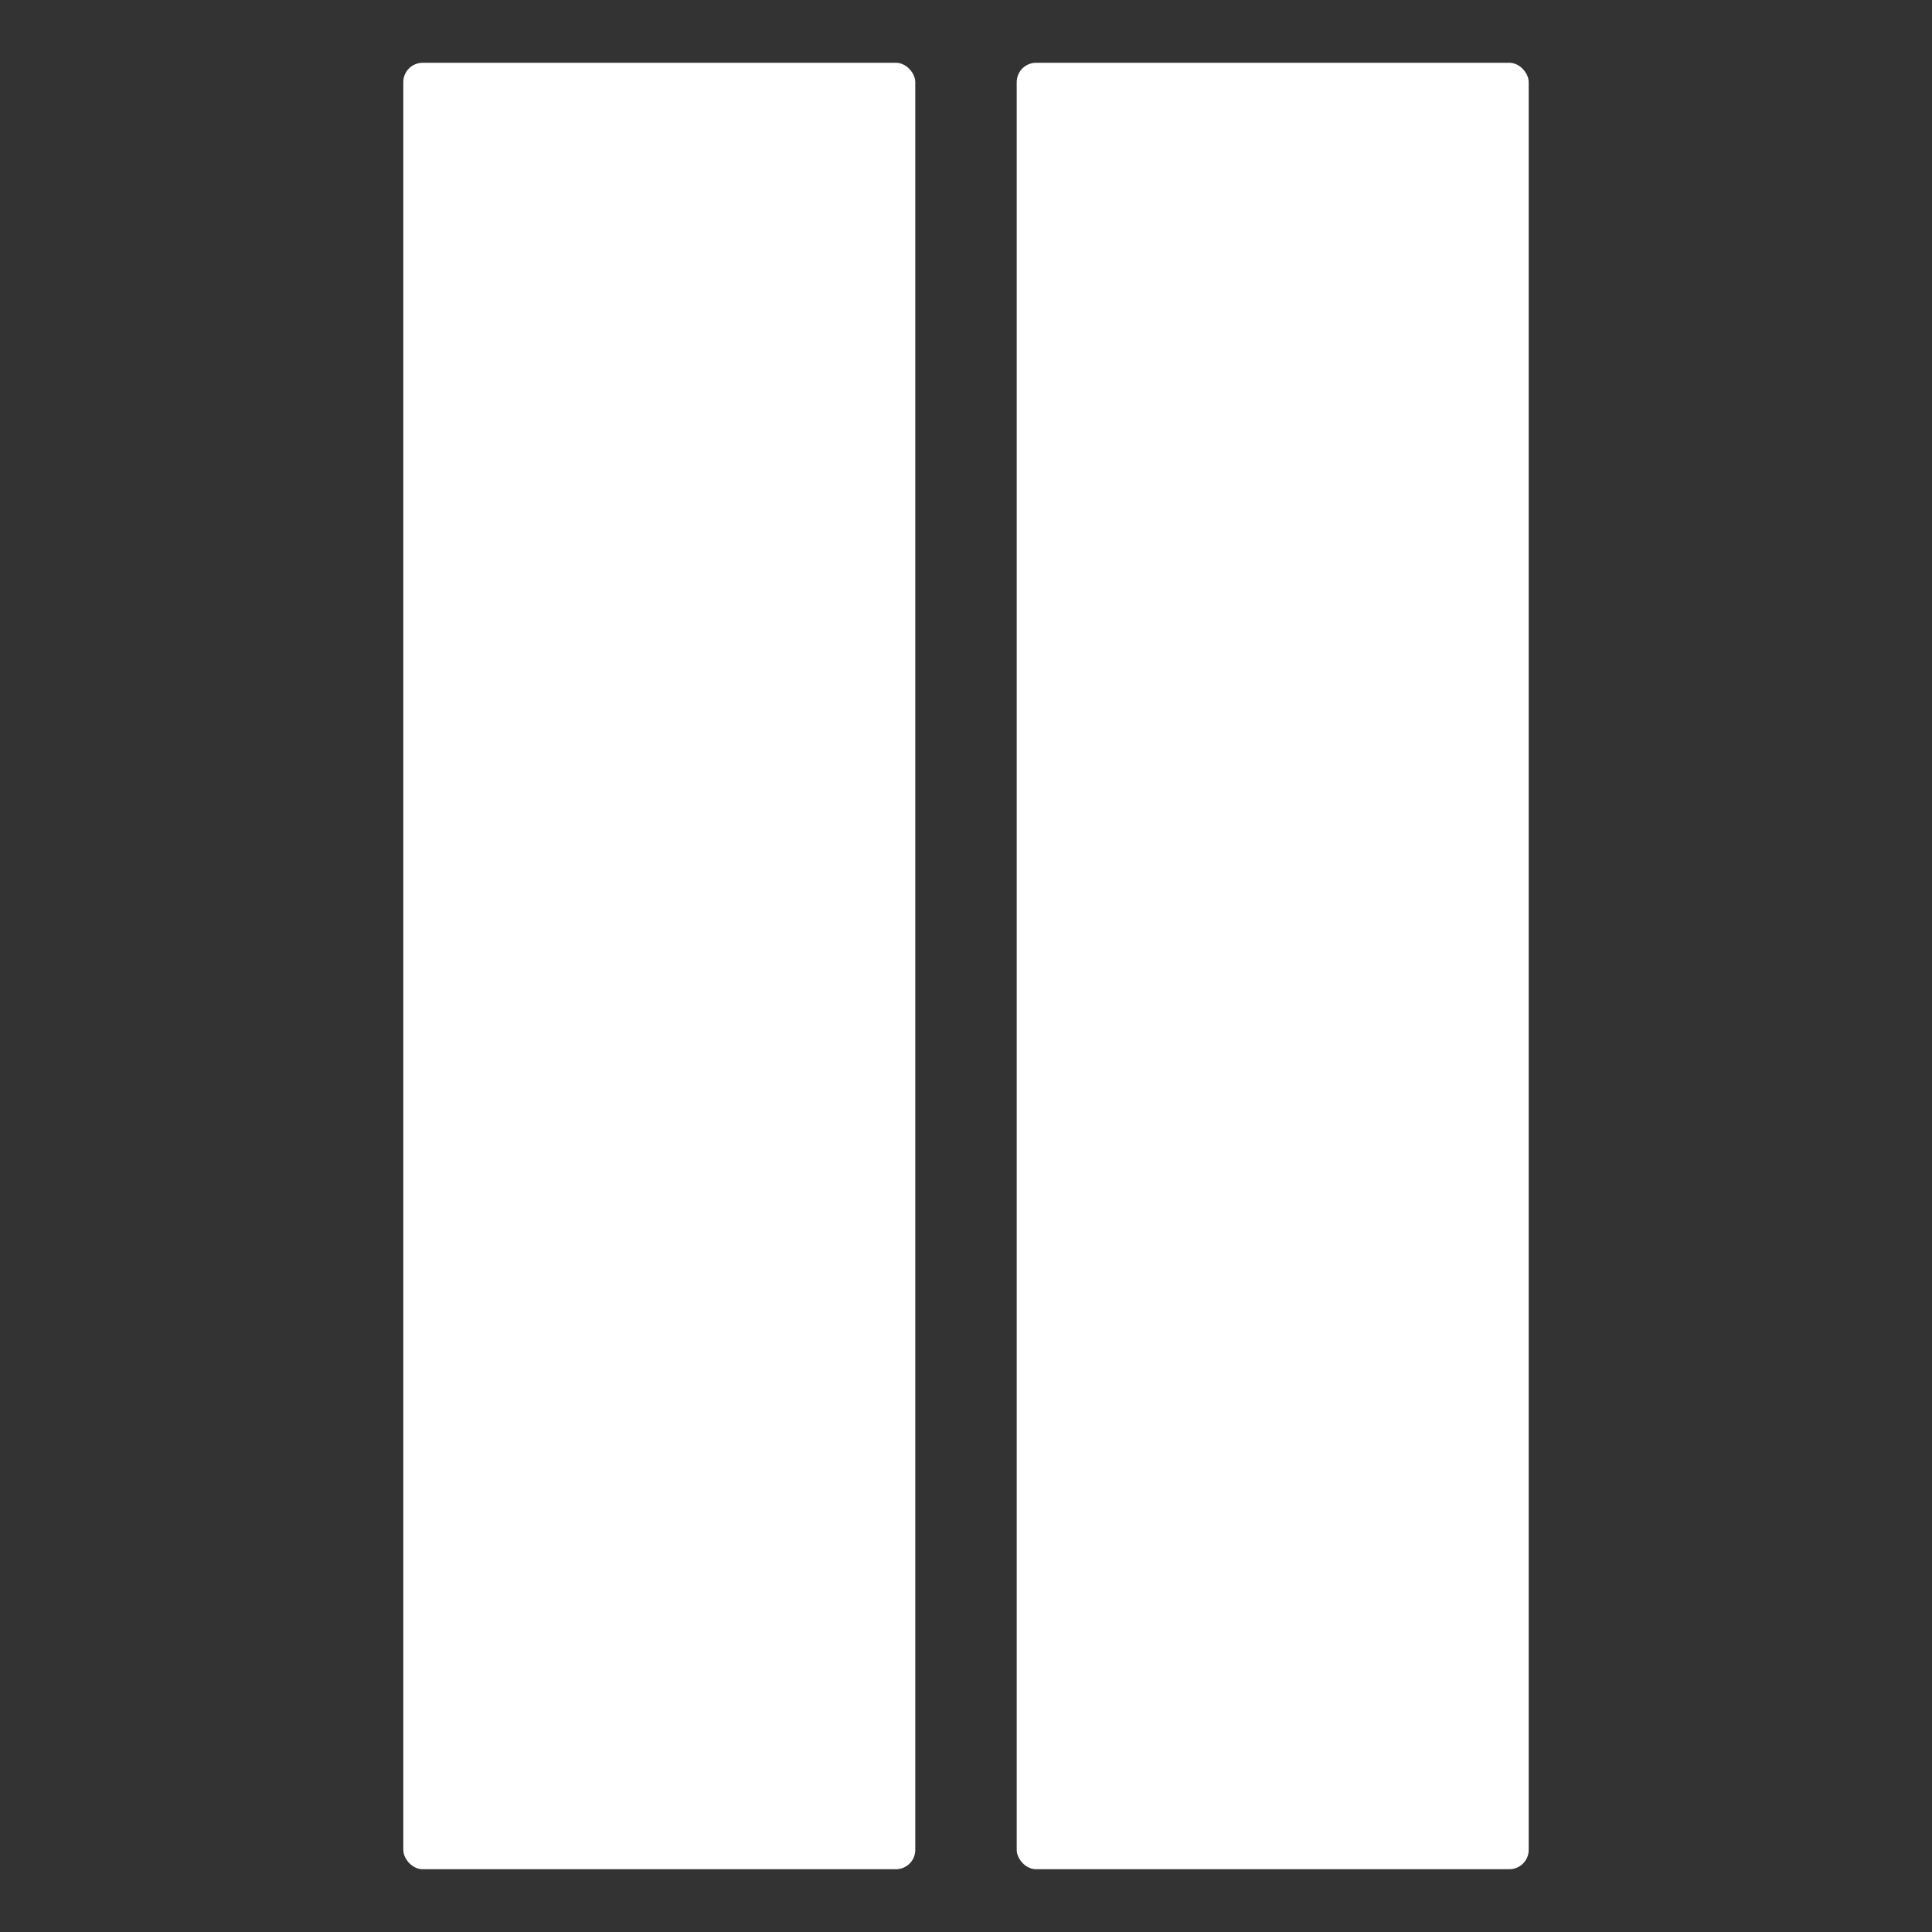
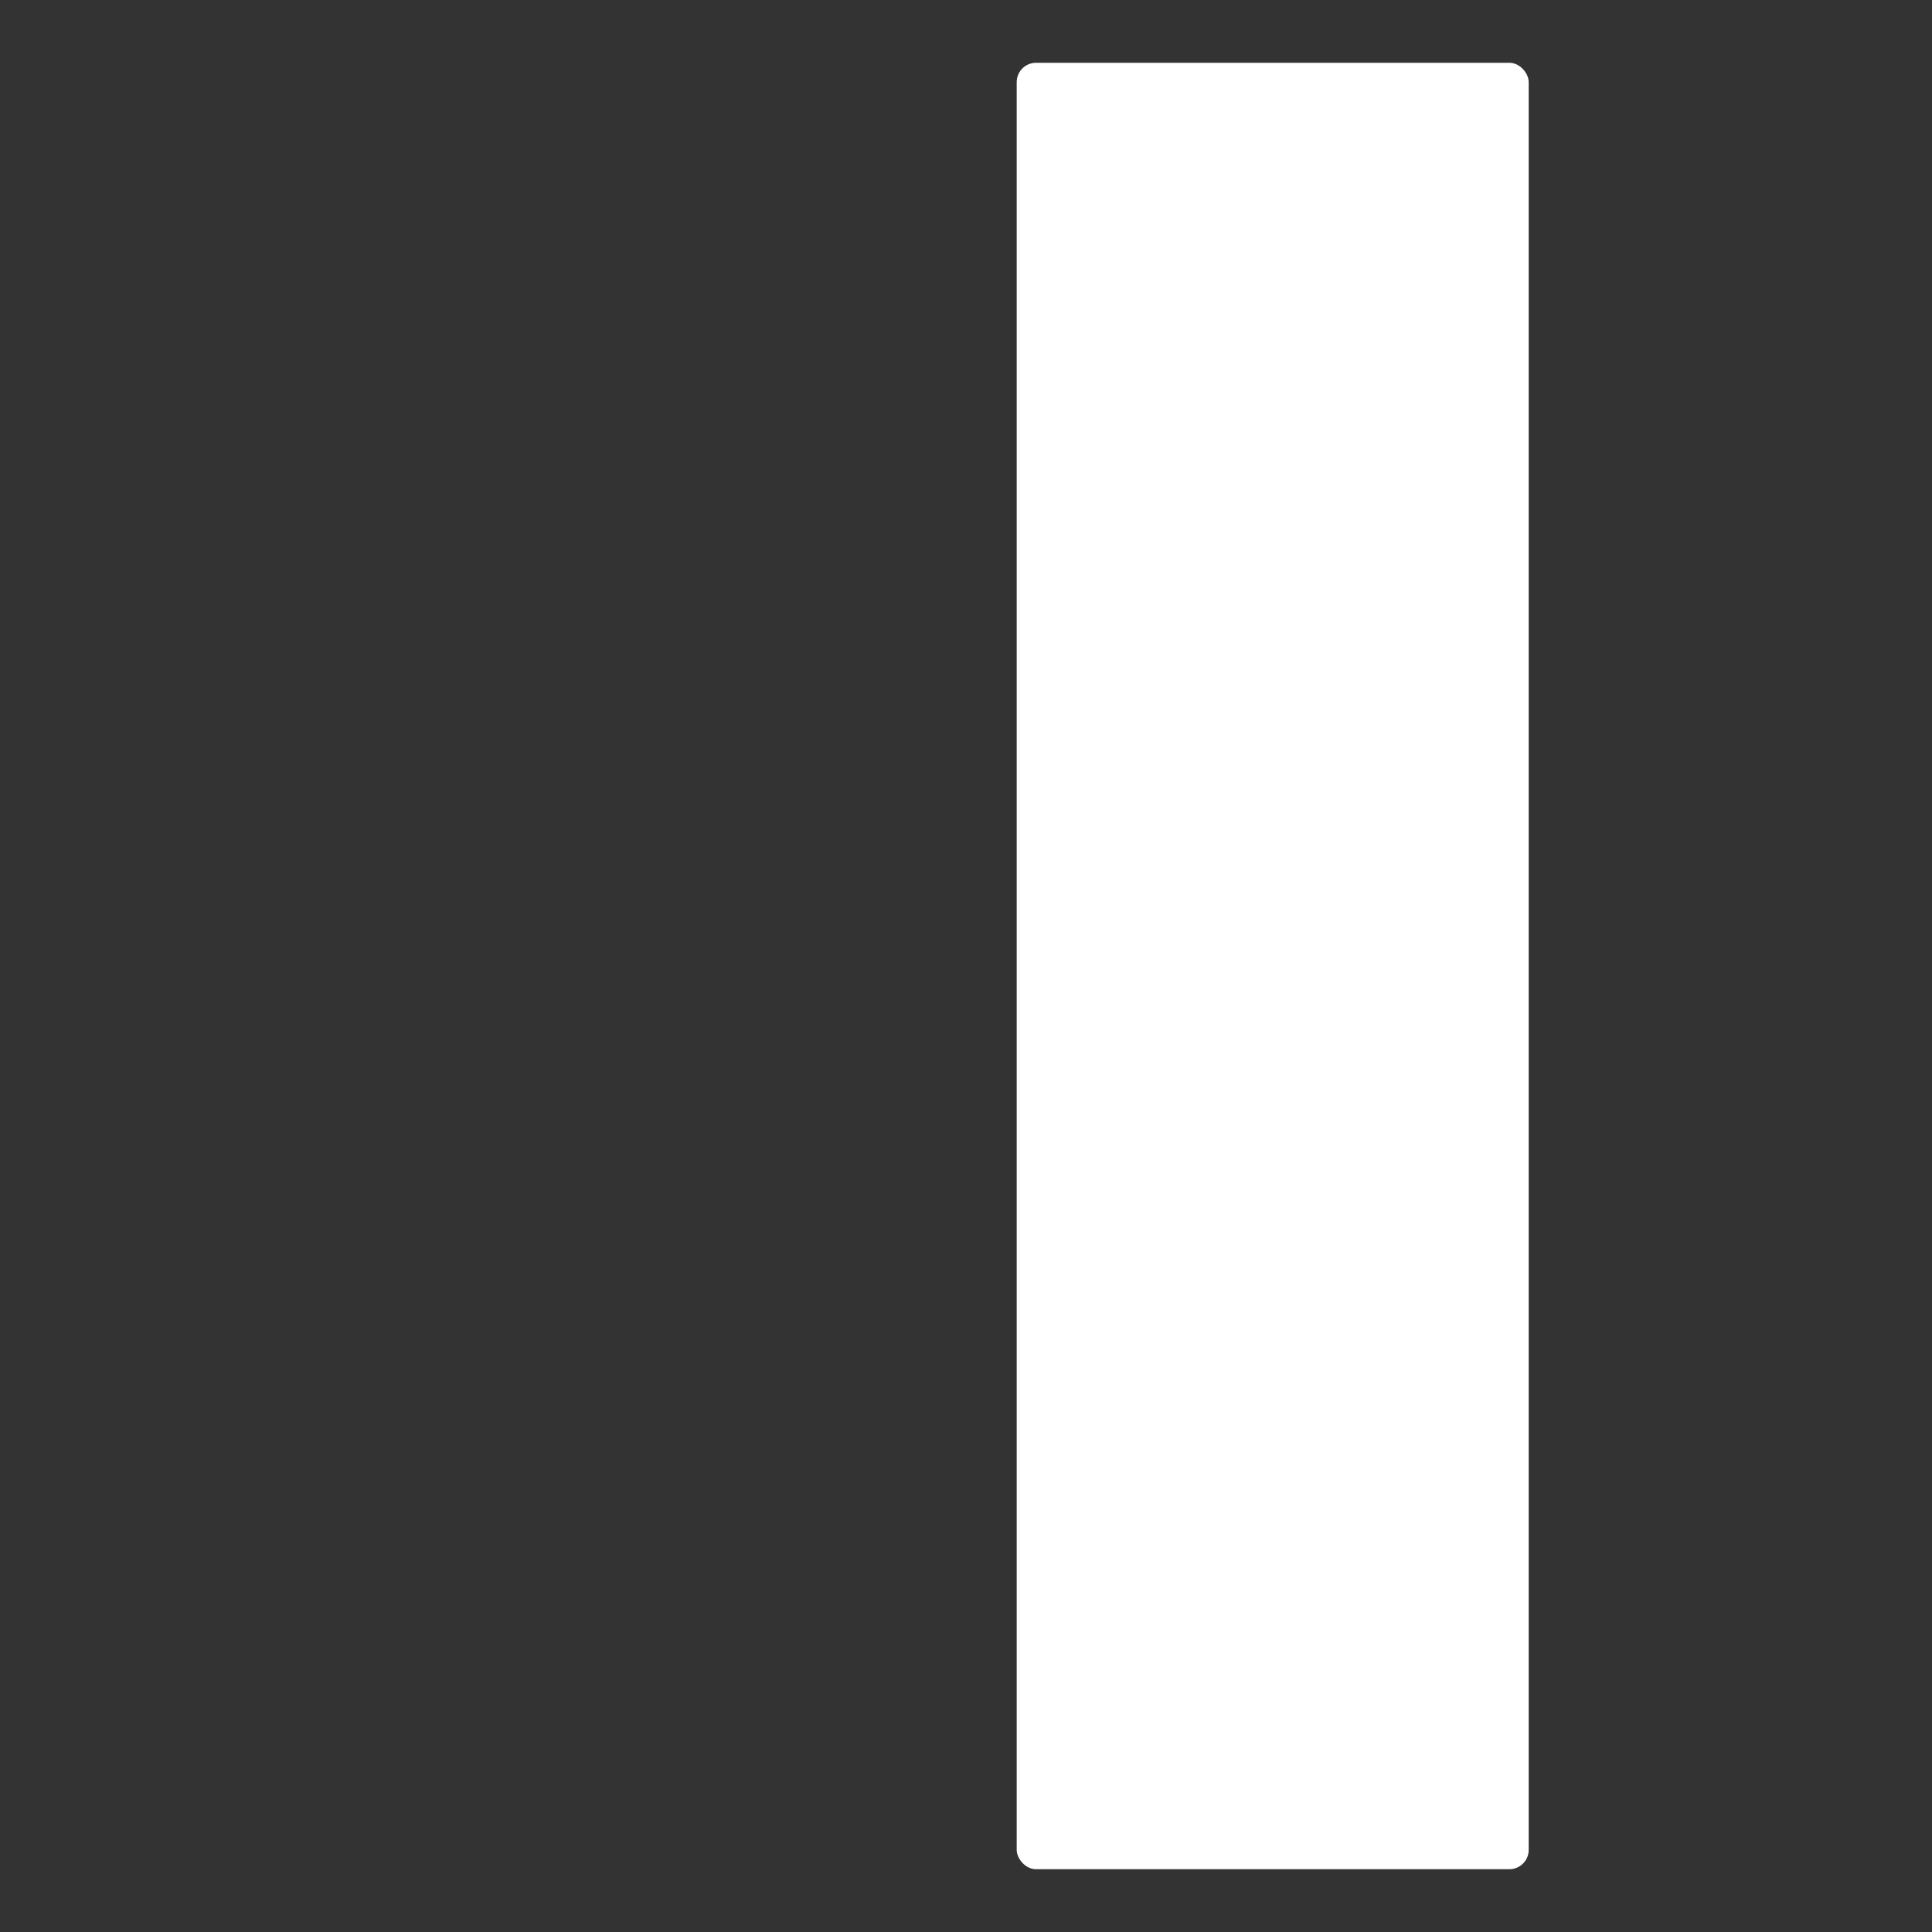
<svg xmlns="http://www.w3.org/2000/svg" id="_レイヤー_1" viewBox="0 0 200 200">
  <rect x="0" y="0" width="200" height="200" fill="#333333" stroke="none" />
  <defs>
    <style>.cls-1{fill:#fff;stroke-width:0px;}</style>
  </defs>
-   <rect class="cls-1" x="41.75" y="6.5" width="53" height="187" rx="2" ry="2" />
  <rect class="cls-1" x="105.25" y="6.5" width="53" height="187" rx="2" ry="2" />
</svg>